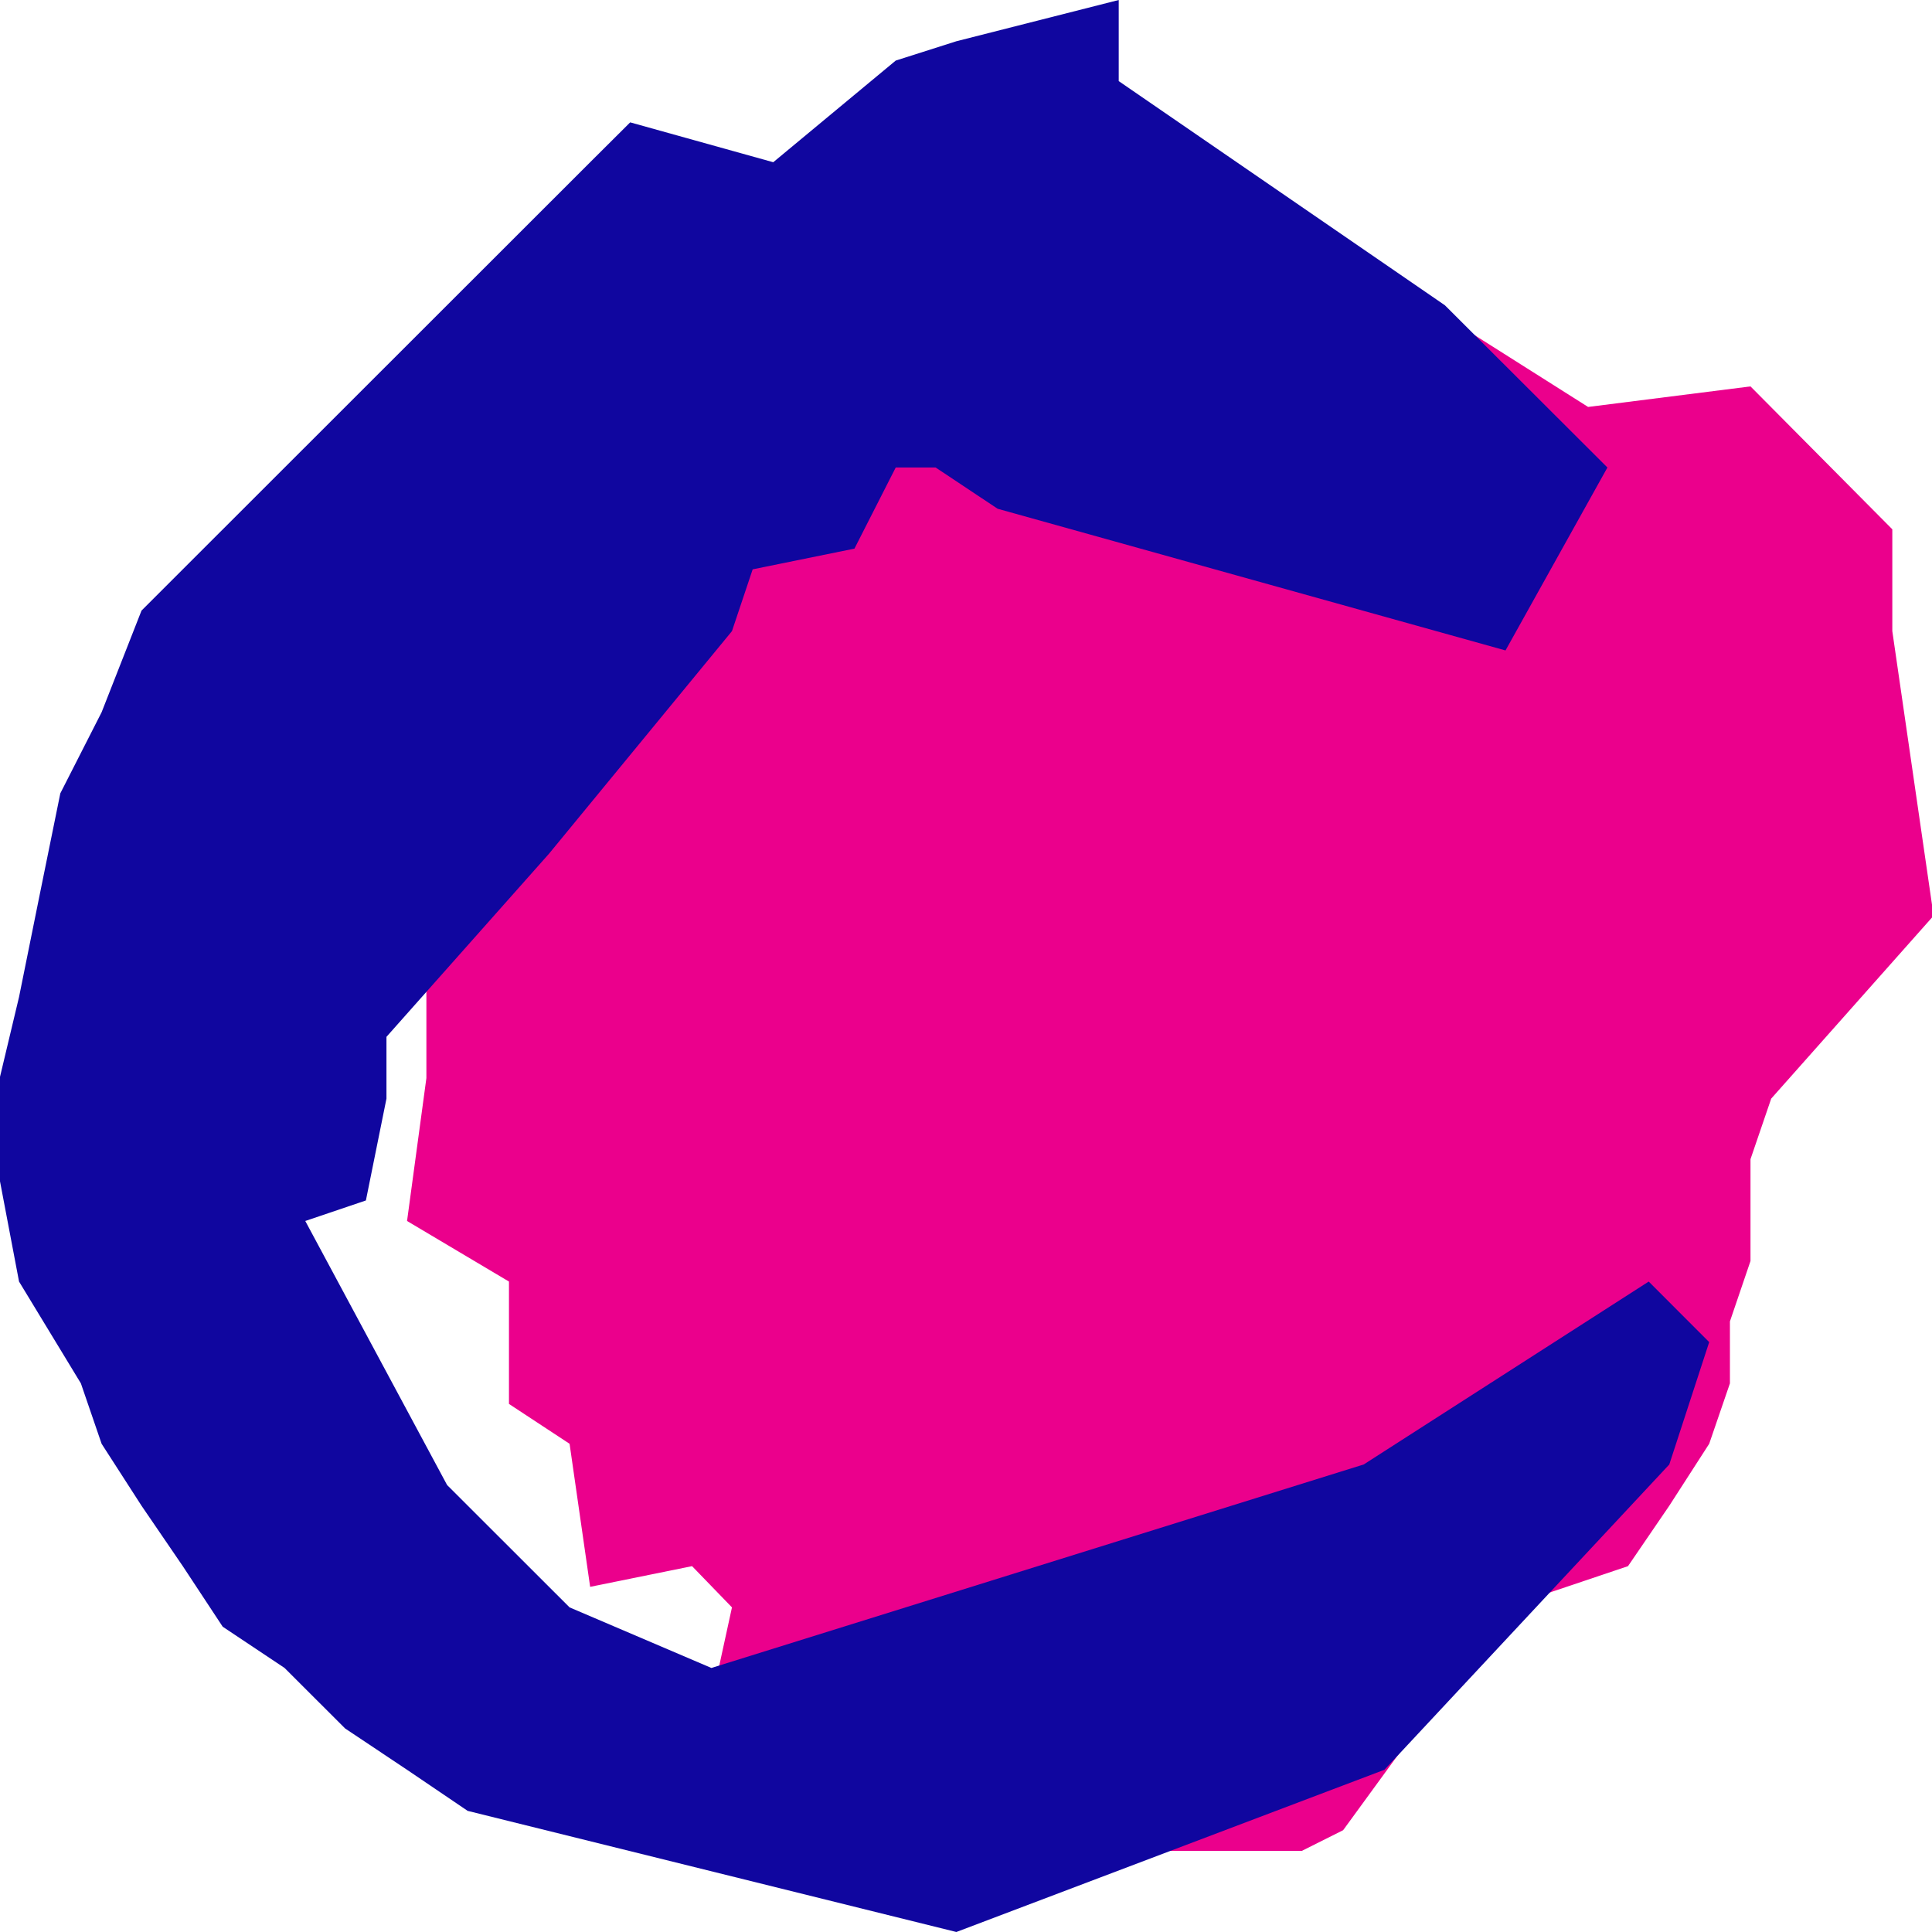
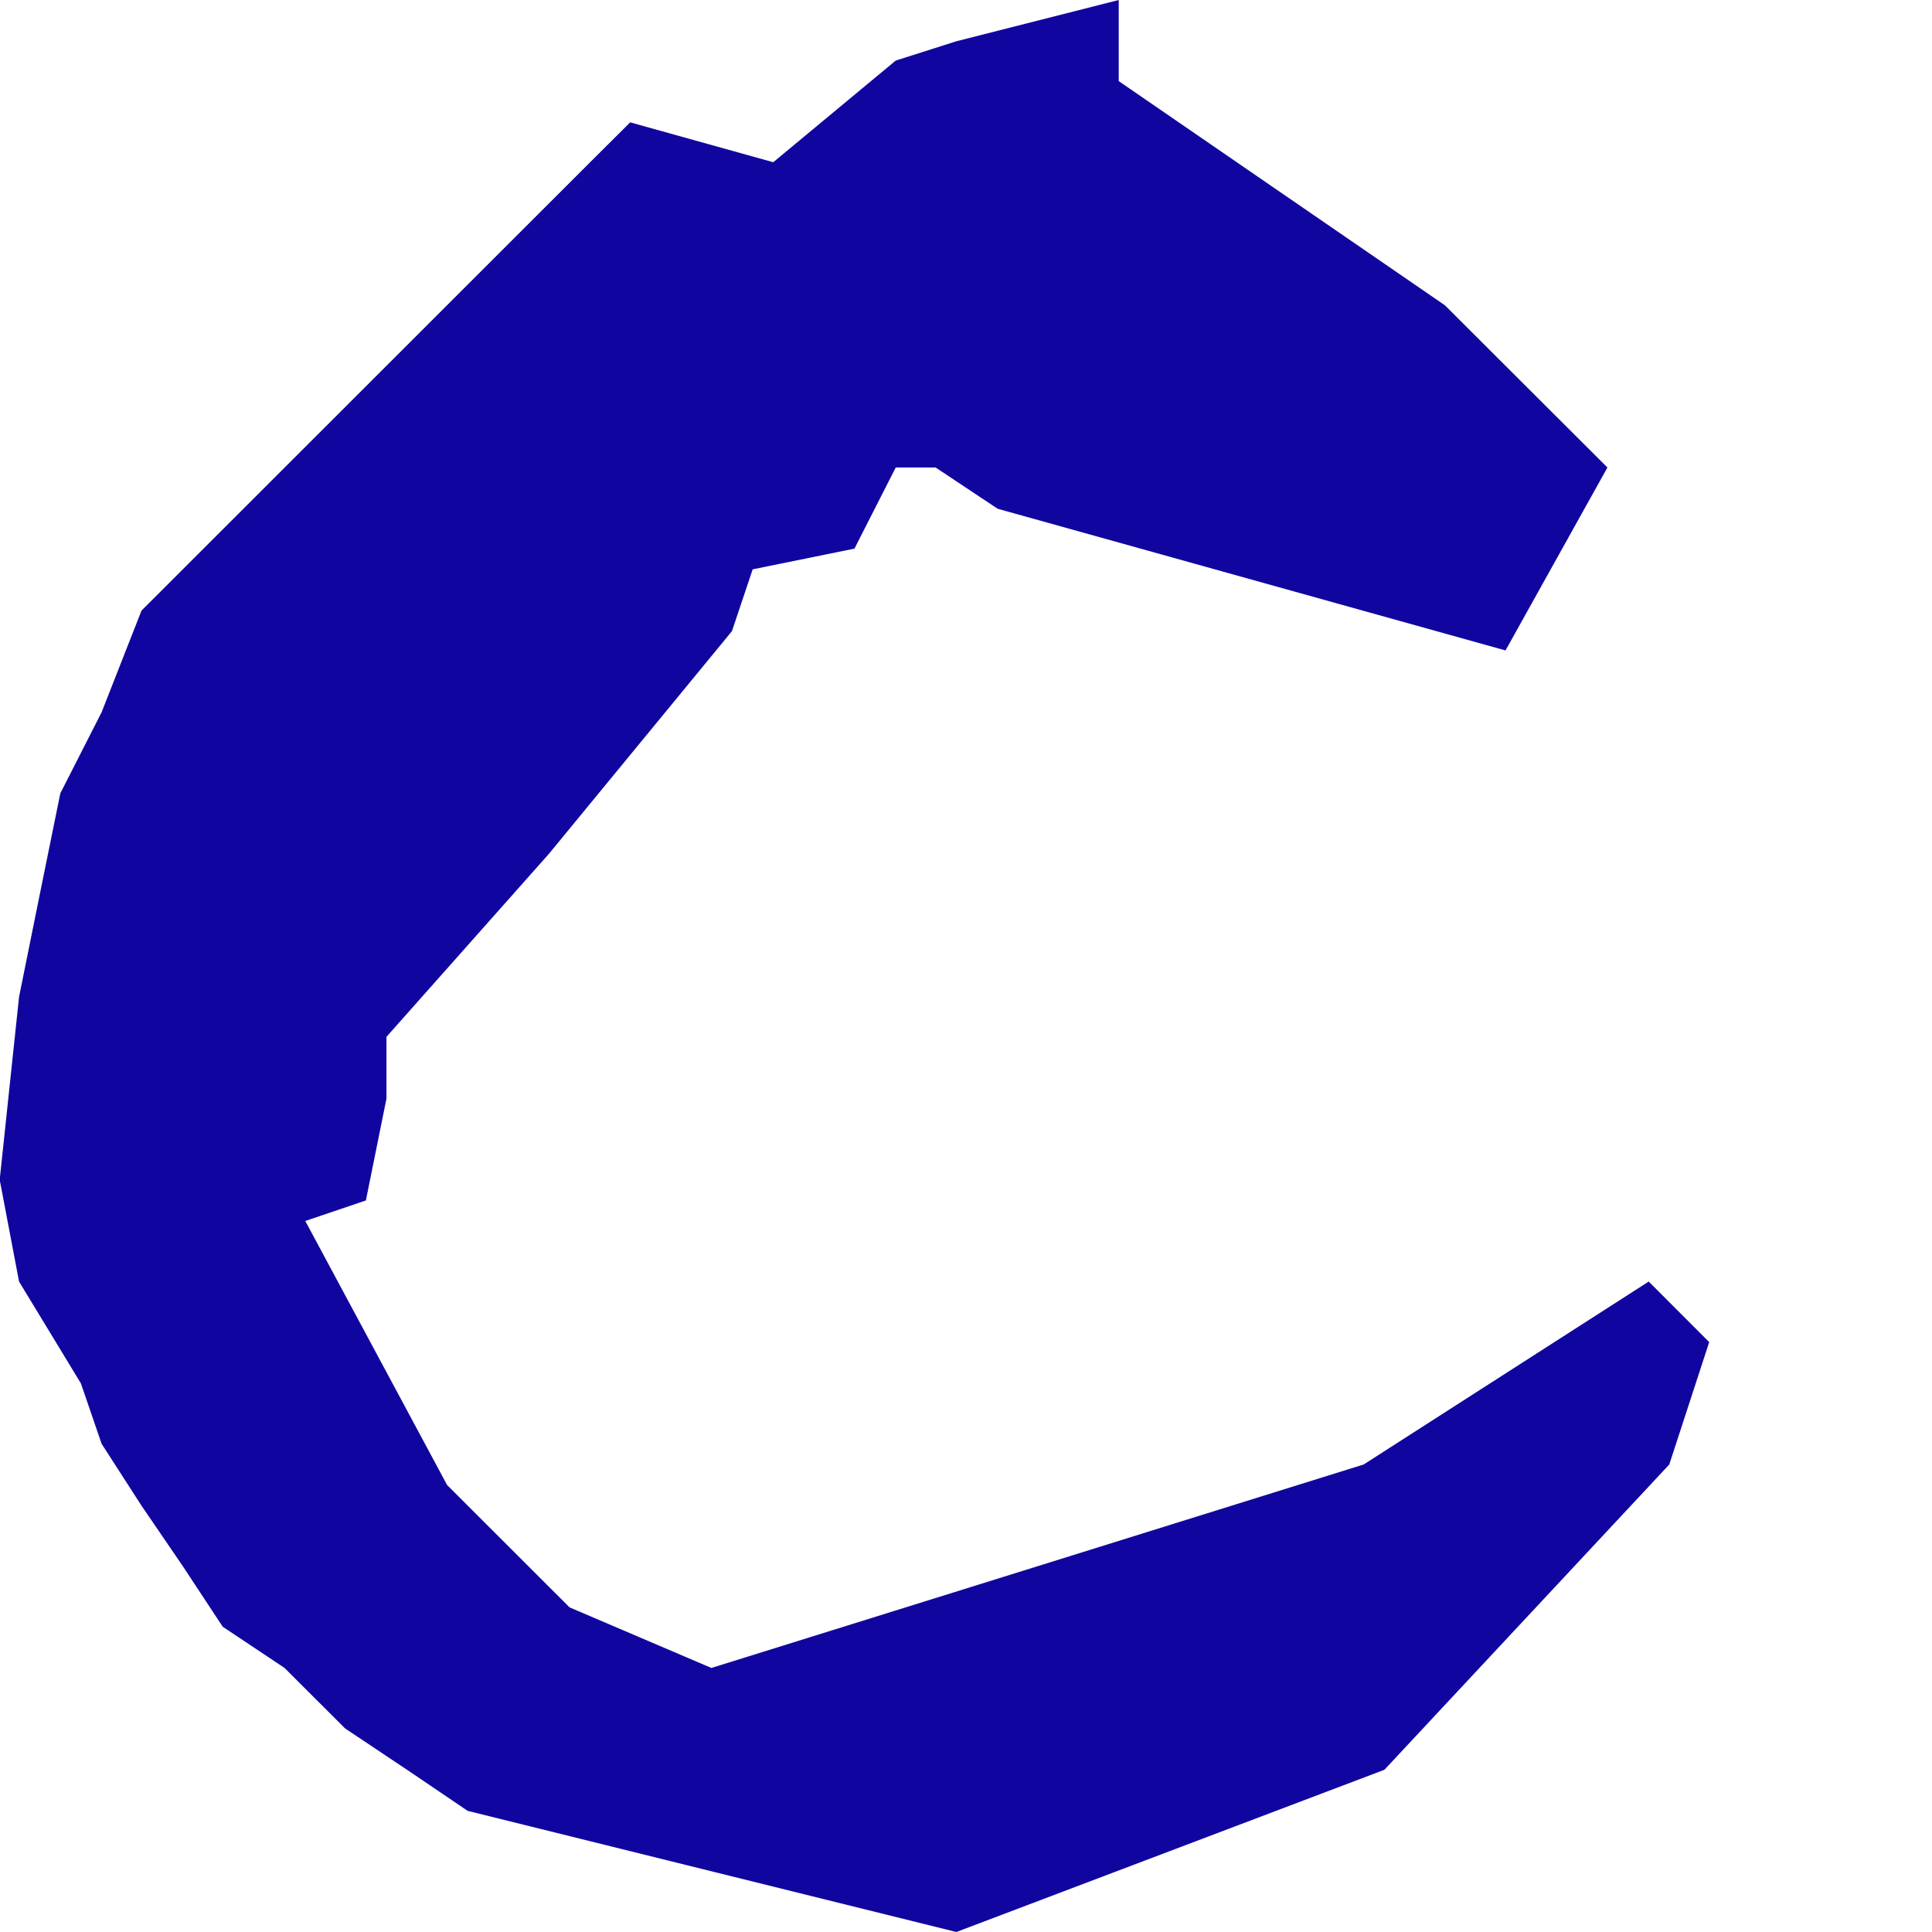
<svg xmlns="http://www.w3.org/2000/svg" version="1.1" width="96" height="96">
  <svg width="96" height="96" viewBox="0 0 96 96" fill="none">
    <g clip-path="url(#clip0_267_299)">
-       <path d="M52.577 91.969L46.492 90.941L41.435 86.91L34.388 88.96L36.371 79.87L34.388 77.821L29.324 78.849L28.302 71.741L25.29 69.76V63.68L20.226 60.67L21.187 53.569V48.51L22.216 44.48V39.421L23.238 35.39L24.268 30.339L27.273 26.301L30.285 22.209L34.388 18.179L45.469 16.19L56.62 8.061H59.693L78.912 20.221L86.981 19.2L94.028 26.301V31.36L96.079 45.501L88.01 54.59L86.981 57.6V60.67V62.659L85.959 65.661V68.739L84.929 71.741L82.946 74.819L80.895 77.821L74.809 79.87L66.74 90.941L64.688 91.969H54.568H52.577Z" fill="#EB008C" />
-       <path d="M47.521 96L23.238 89.981L20.225 87.939L17.152 85.889L14.139 82.88L11.066 80.83L9.083 77.821L7.032 74.819L5.049 71.741L4.019 68.739L0.946 63.68L-0.015 58.621V53.569L0.946 49.539L1.968 44.48L2.997 39.421L5.049 35.391L7.032 30.339L29.324 8.061L31.314 6.08L38.422 8.061L44.508 3.01L47.521 2.05L55.589 0V4.03L71.796 15.169L79.872 23.23L74.808 32.32L49.572 25.28L46.491 23.23H44.508L42.457 27.261L37.4 28.29L36.371 31.36L27.272 42.43L19.203 51.52V54.59L18.181 59.65L15.169 60.67L22.216 73.79L28.302 79.87L35.349 82.88L67.761 72.769L81.924 63.68L84.929 66.689L82.946 72.769L68.791 87.939L47.521 96Z" fill="#10069F" />
+       <path d="M47.521 96L23.238 89.981L20.225 87.939L17.152 85.889L14.139 82.88L11.066 80.83L9.083 77.821L7.032 74.819L5.049 71.741L4.019 68.739L0.946 63.68L-0.015 58.621L0.946 49.539L1.968 44.48L2.997 39.421L5.049 35.391L7.032 30.339L29.324 8.061L31.314 6.08L38.422 8.061L44.508 3.01L47.521 2.05L55.589 0V4.03L71.796 15.169L79.872 23.23L74.808 32.32L49.572 25.28L46.491 23.23H44.508L42.457 27.261L37.4 28.29L36.371 31.36L27.272 42.43L19.203 51.52V54.59L18.181 59.65L15.169 60.67L22.216 73.79L28.302 79.87L35.349 82.88L67.761 72.769L81.924 63.68L84.929 66.689L82.946 72.769L68.791 87.939L47.521 96Z" fill="#10069F" />
    </g>
    <defs>
      <clipPath id="SvgjsClipPath1005">
-         <rect width="96" height="96" fill="white" />
-       </clipPath>
+         </clipPath>
    </defs>
  </svg>
  <style>@media (prefers-color-scheme: light) { :root { filter: none; } }
@media (prefers-color-scheme: dark) { :root { filter: none; } }
</style>
</svg>